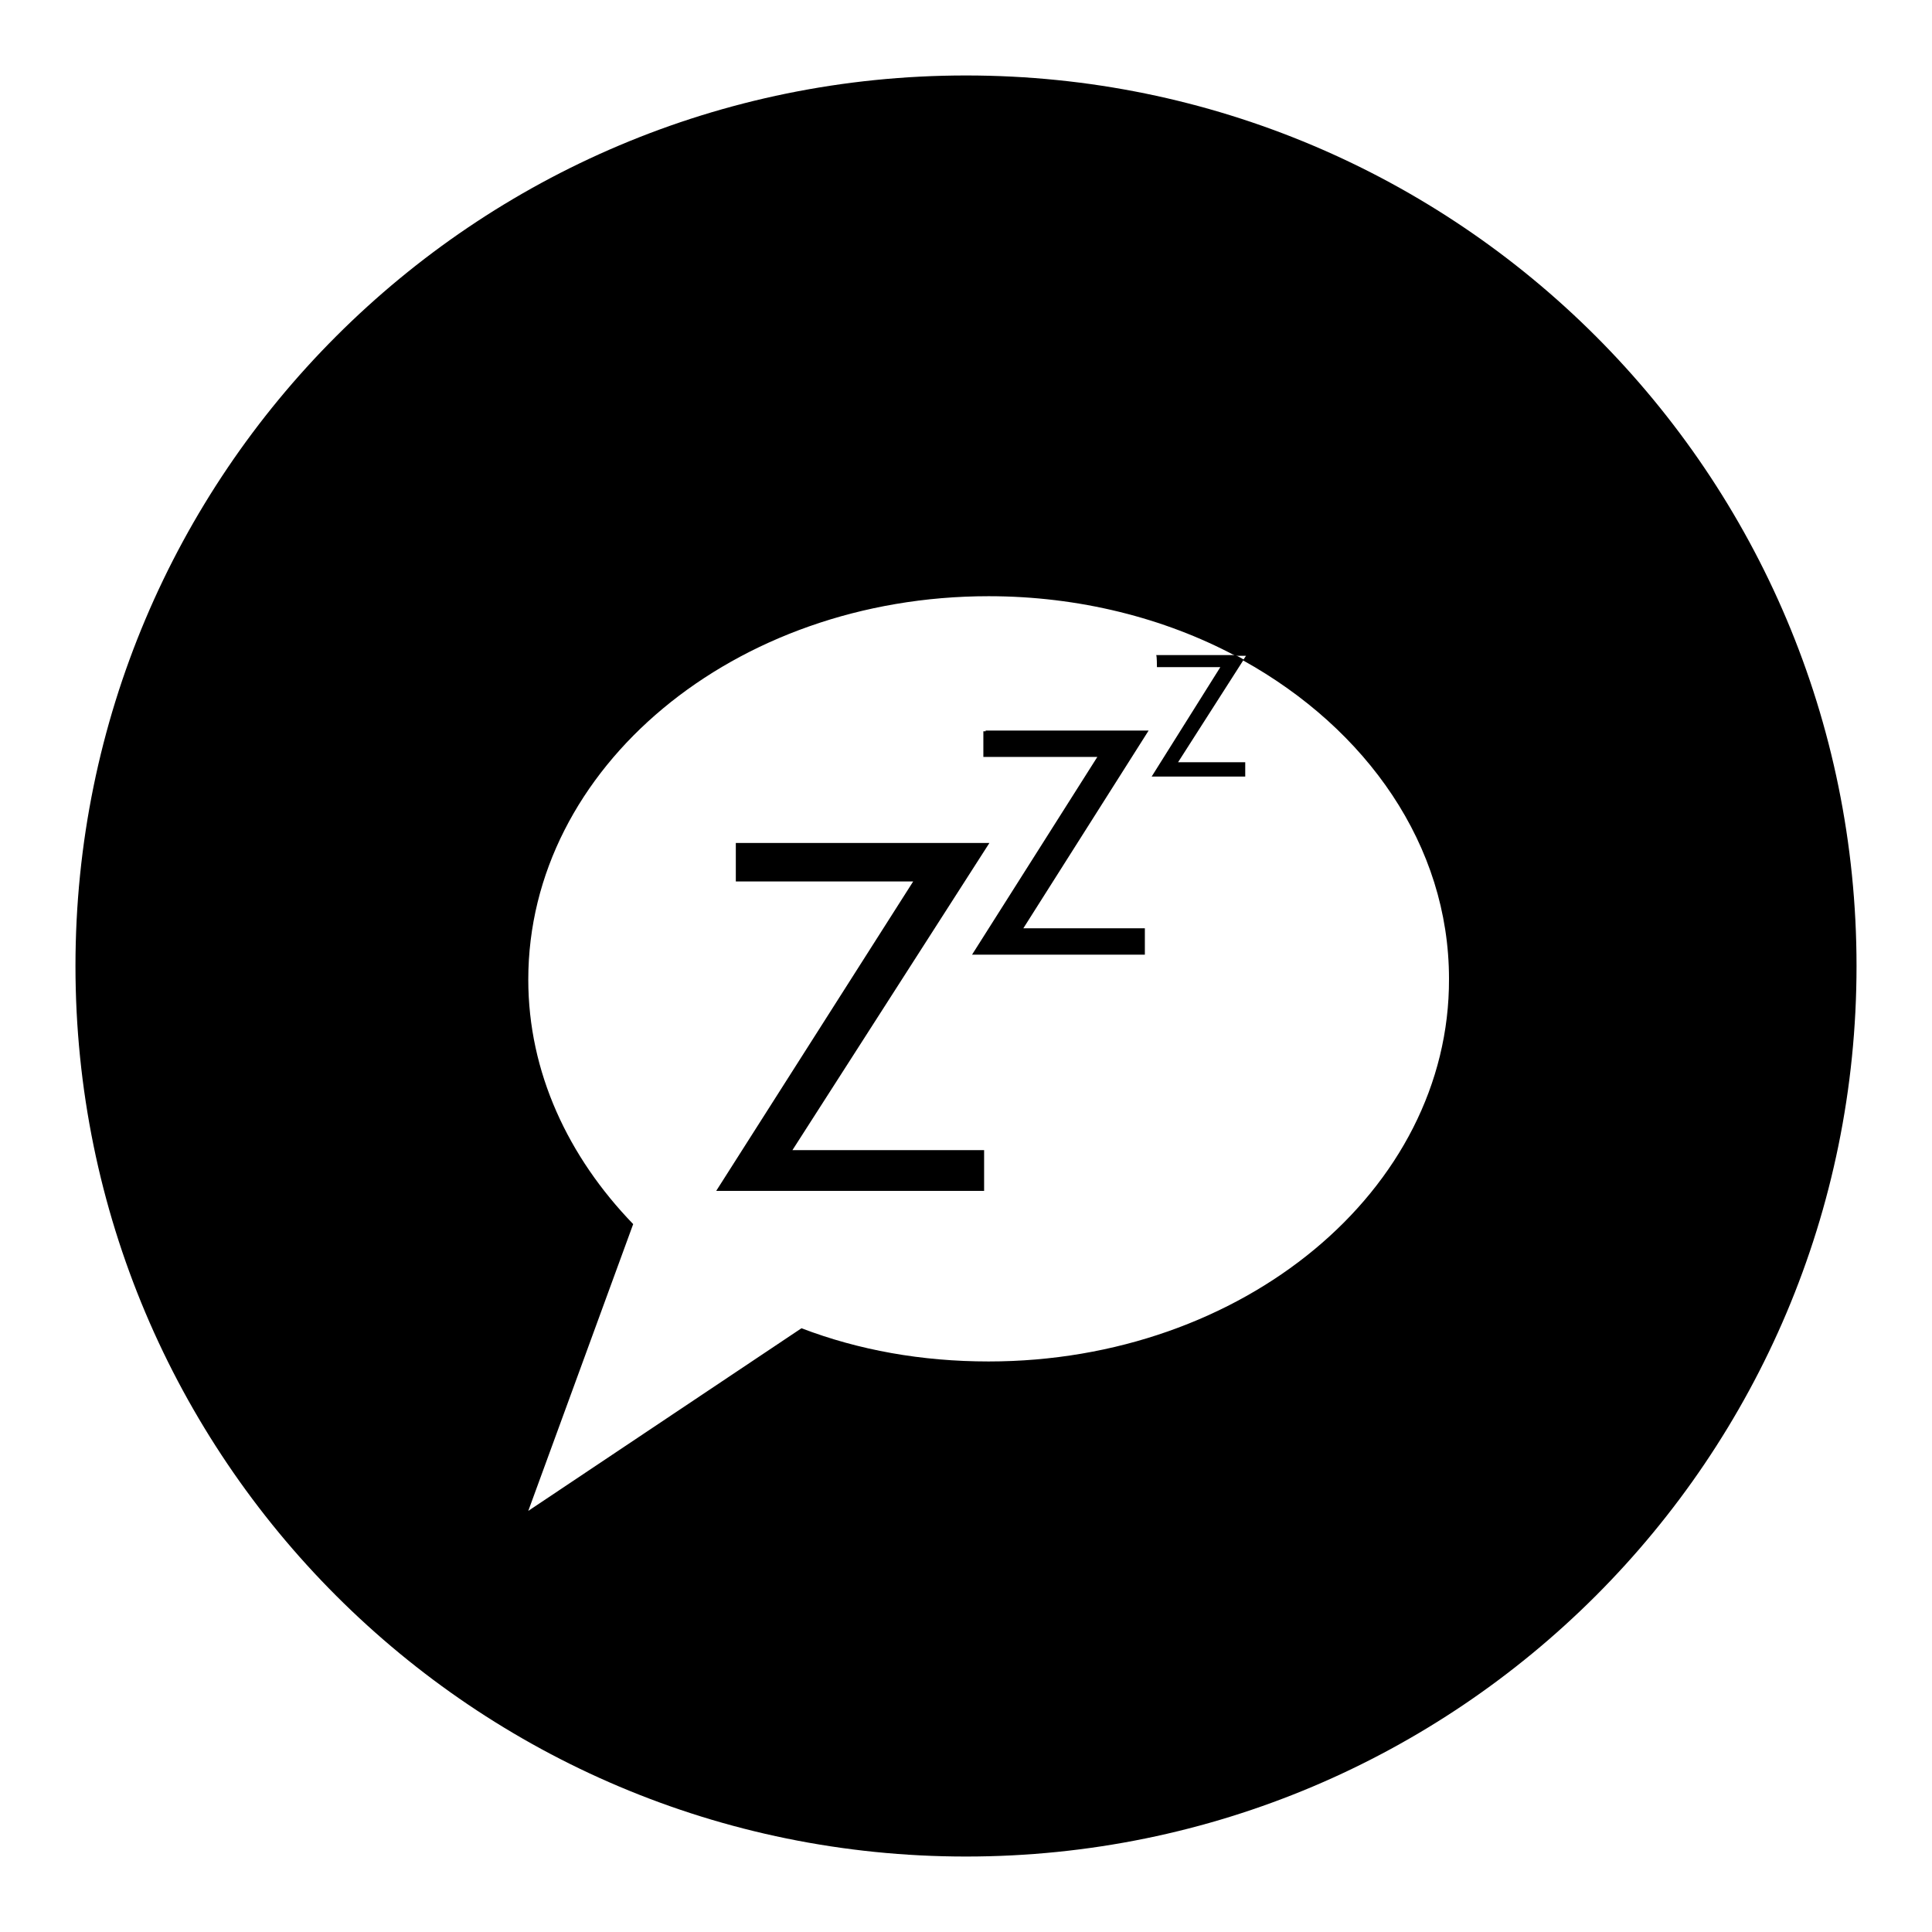
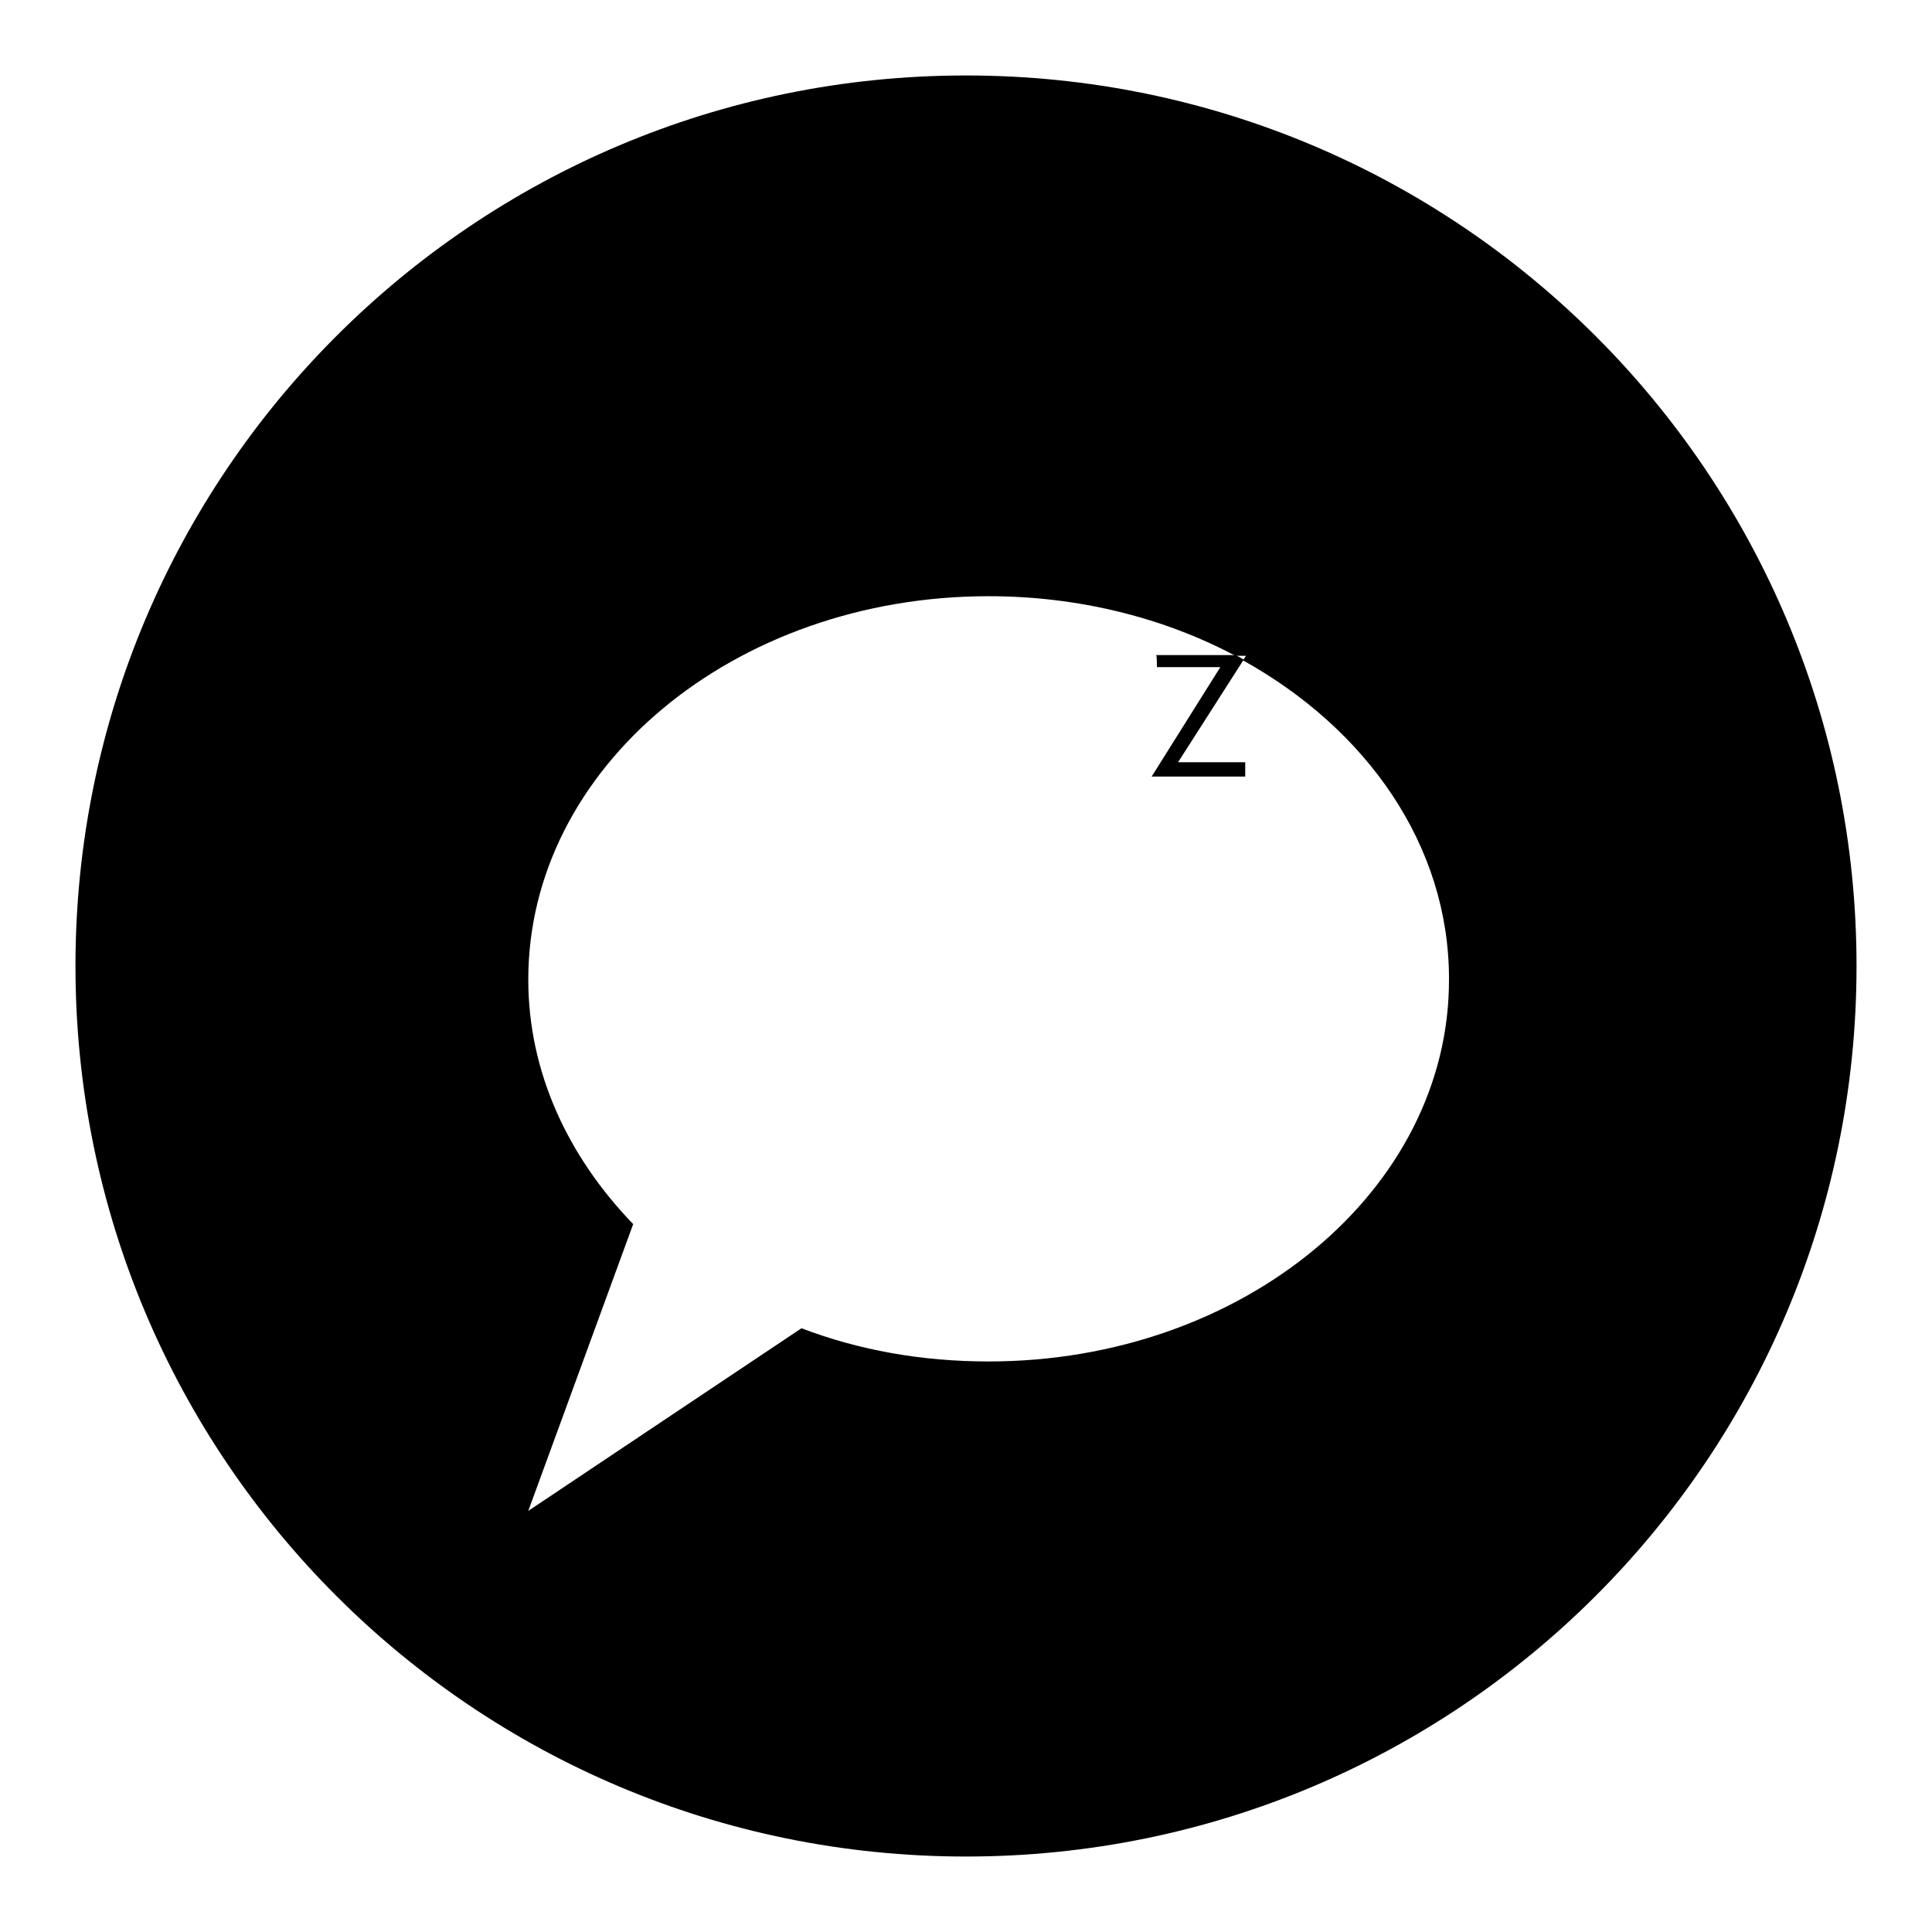
<svg xmlns="http://www.w3.org/2000/svg" version="1.1" x="0px" y="0px" viewBox="0 0 256 256" enable-background="new 0 0 256 256" xml:space="preserve">
  <g>
    <g>
-       <path fill="#000000" d="M130.6,96.9h-0.3v3.4h15.1l-16.6,26.2h22.9V123h-16.1l16.6-26.2H130.6z" />
-       <path fill="#000000" d="M131.1,111.7H97.5v5.1H121l-26.1,41h35.5v-5.4h-25.4L131.1,111.7z" />
      <path fill="#000000" d="M153.3,88.4h8.4l-9.1,14.5h12.4V101h-8.9l8.7-13.6c-0.3-0.2-0.7-0.4-1.1-0.6h-10.5C153.3,86.9,153.3,88.3,153.3,88.4z" />
      <path fill="#000000" d="M128,10C62.8,10,10,62.8,10,128c0,65.2,52.8,118,118,118c65.2,0,118-52.8,118-118C246,62.8,193.2,10,128,10z M131,180.4c-8.9,0-17.2-1.5-24.8-4.4L70,200.2l13.9-38c-8.6-8.9-13.9-20.1-13.9-32.4C70,101.7,97.3,79,131,79c12,0,23.3,2.9,32.7,7.9h1.4l-0.4,0.6c16.4,9.1,27.3,24.5,27.3,42.2C192.1,157.7,164.7,180.4,131,180.4z" />
    </g>
  </g>
</svg>